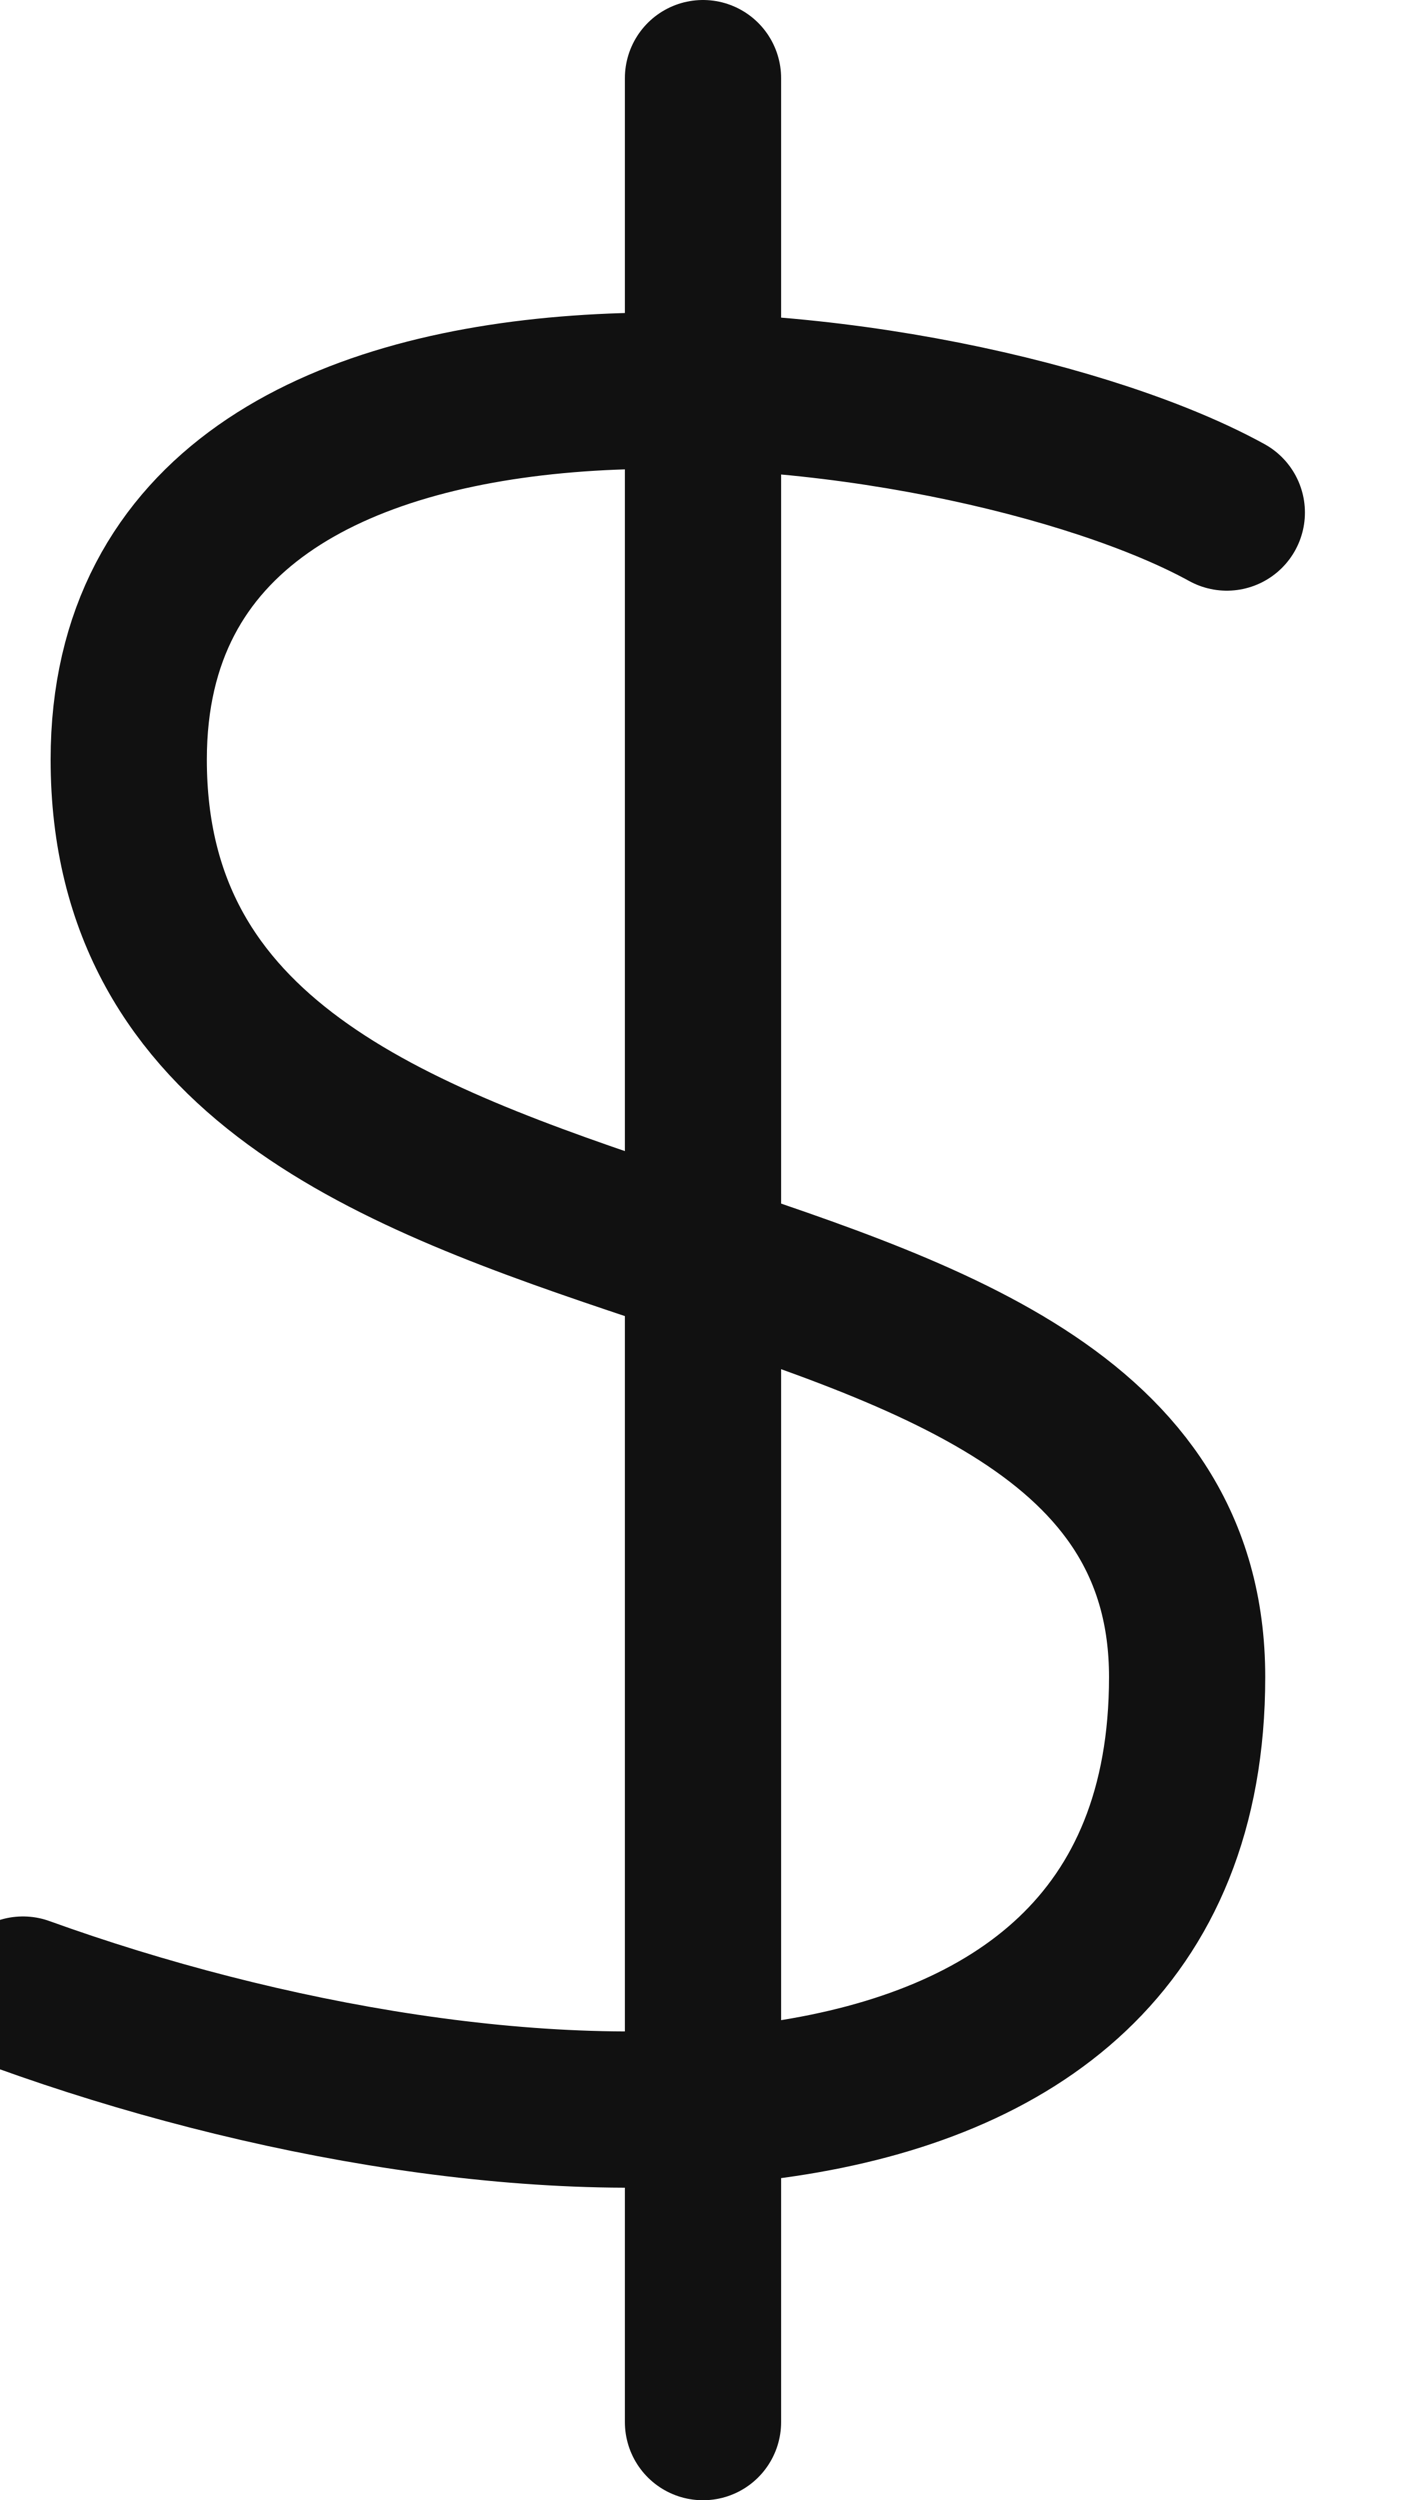
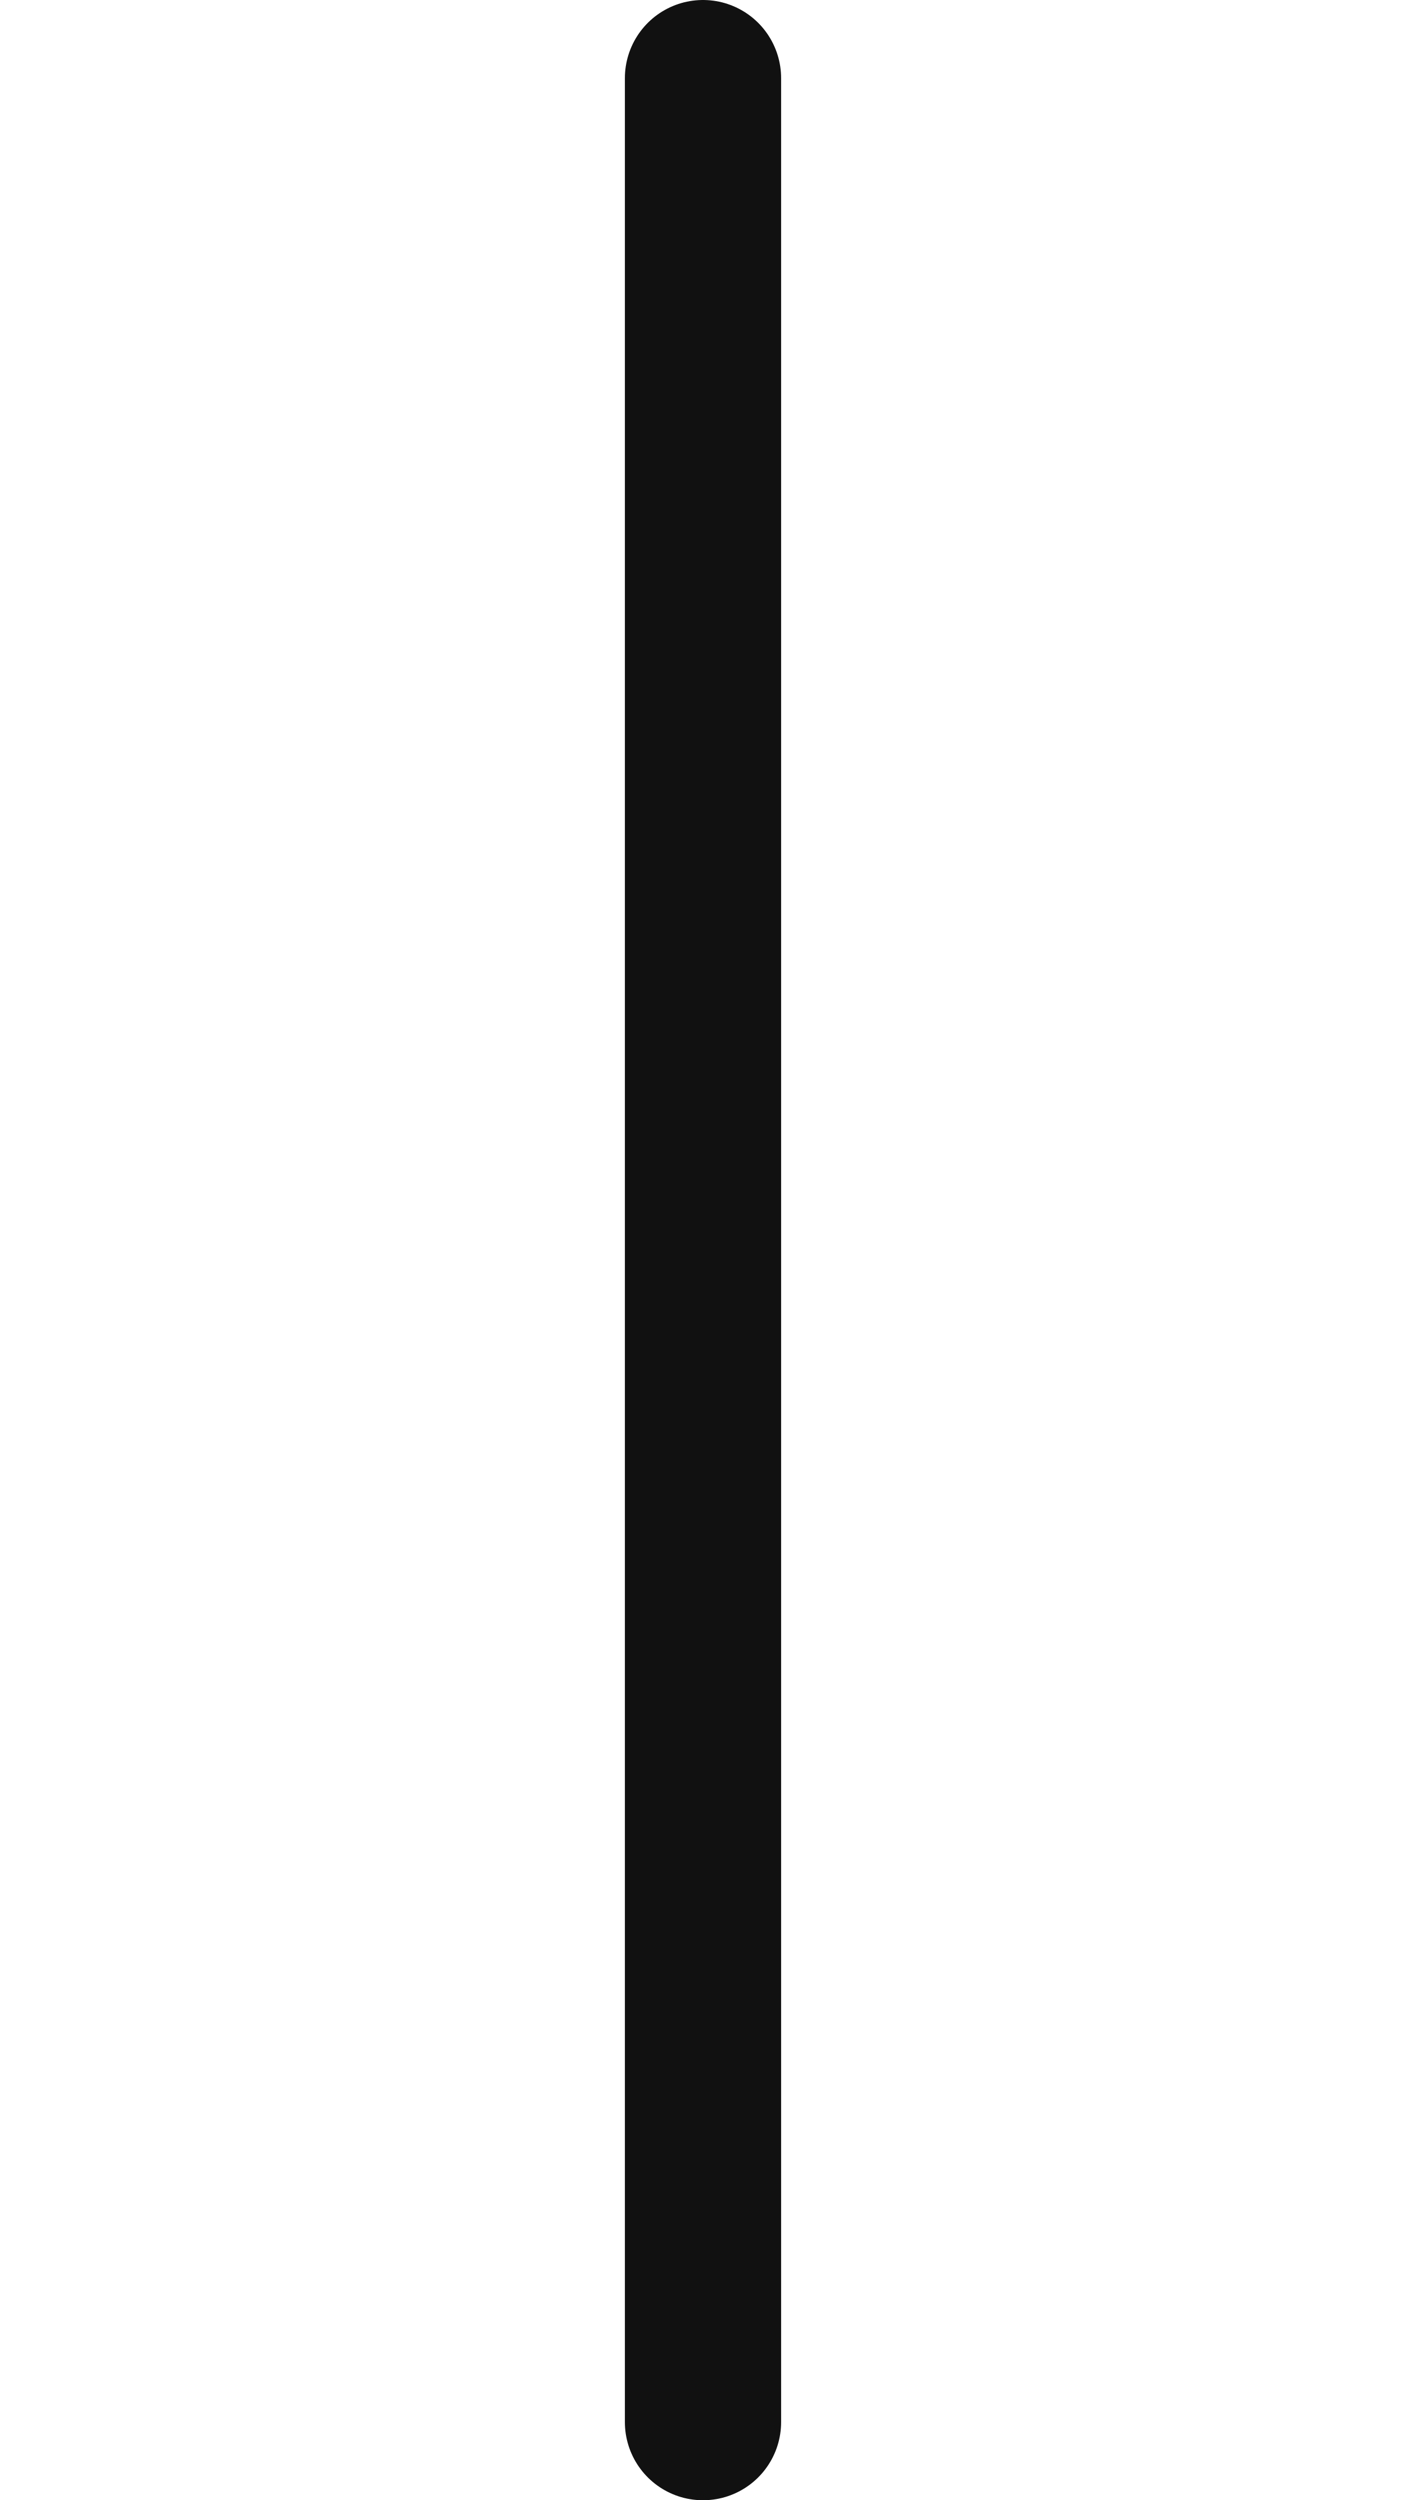
<svg xmlns="http://www.w3.org/2000/svg" width="9px" height="16px" viewBox="0 0 9 16" version="1.1">
  <title>currency-dollar</title>
  <desc>Created with Sketch.</desc>
  <defs />
  <g id="Page-1" stroke="none" stroke-width="1" fill="none" fill-rule="evenodd" stroke-linecap="round" stroke-linejoin="round">
    <g id="Amenities-Icons" transform="translate(-1298, -353)" stroke="#111111">
      <g id="currency-dollar" transform="translate(1298, 353)">
-         <path d="M7.853,3.28 C6.159,2.348 0.824,1.654 0.824,4.861 C0.824,8.699 7.599,7.345 7.599,10.732 C7.599,14.119 3.199,13.865 0.147,12.764" id="Shape" />
        <path d="M4.5,0.5 L4.5,15.5" id="Shape" />
      </g>
    </g>
  </g>
</svg>